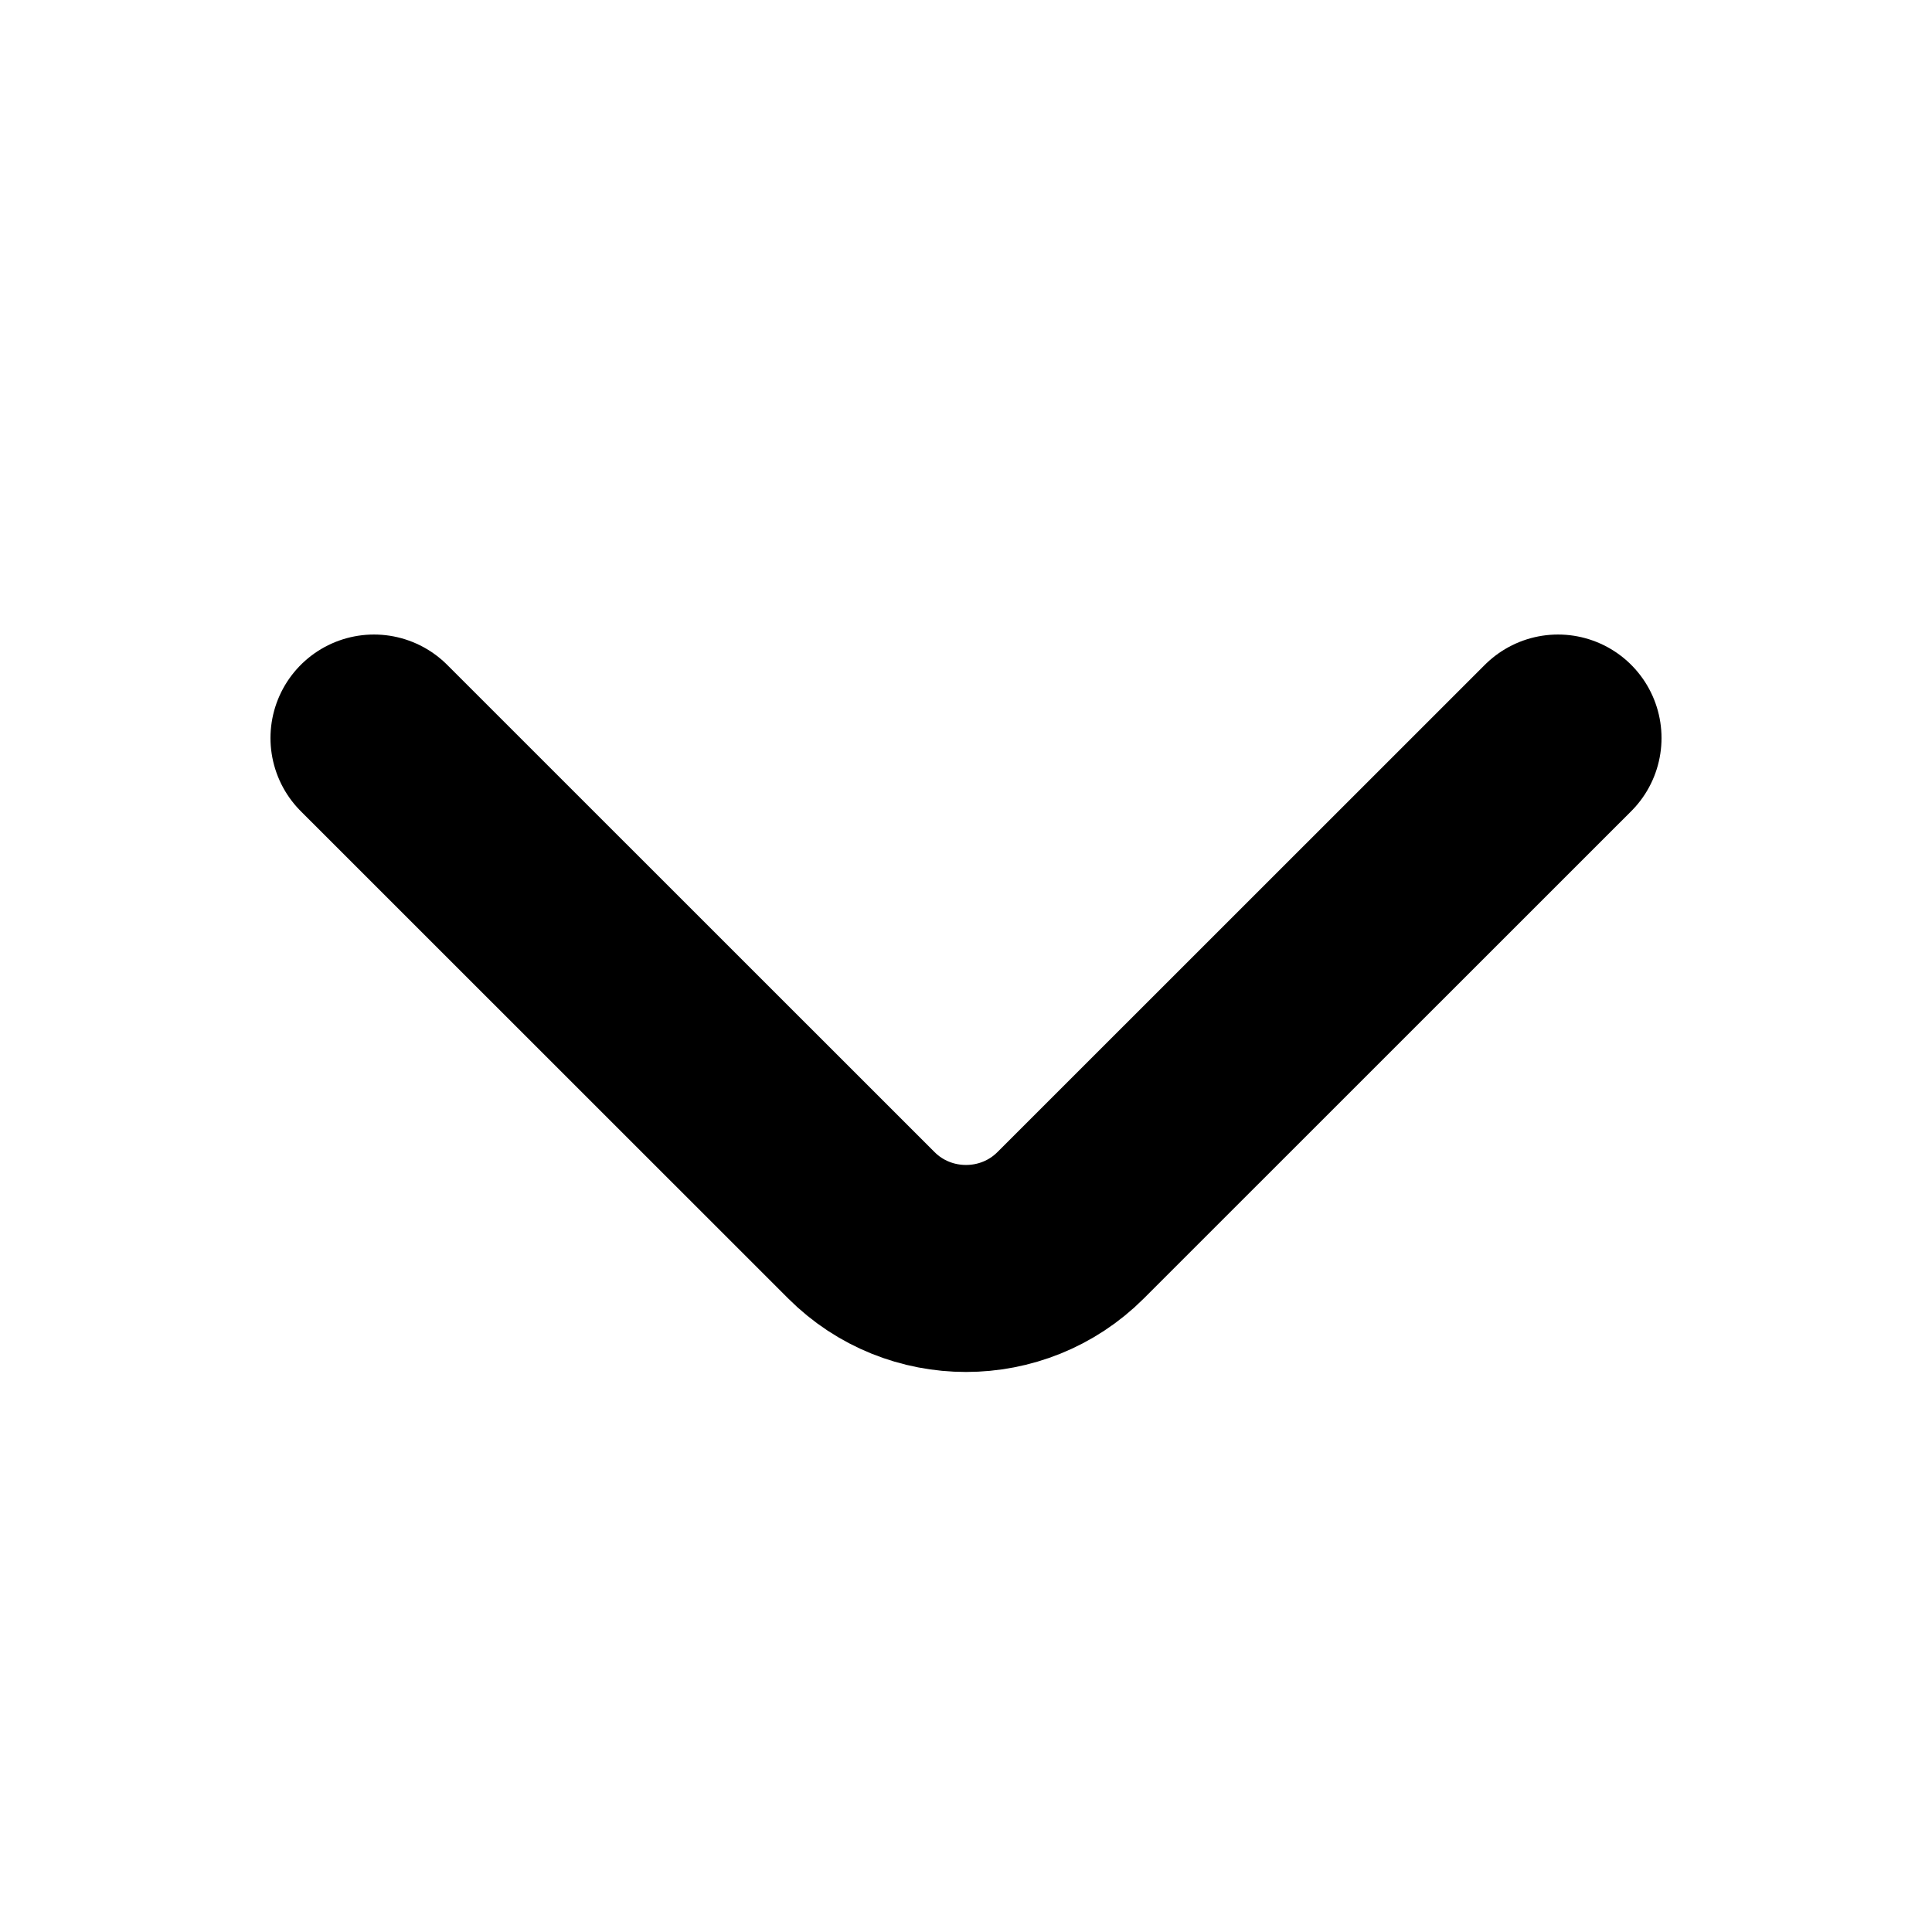
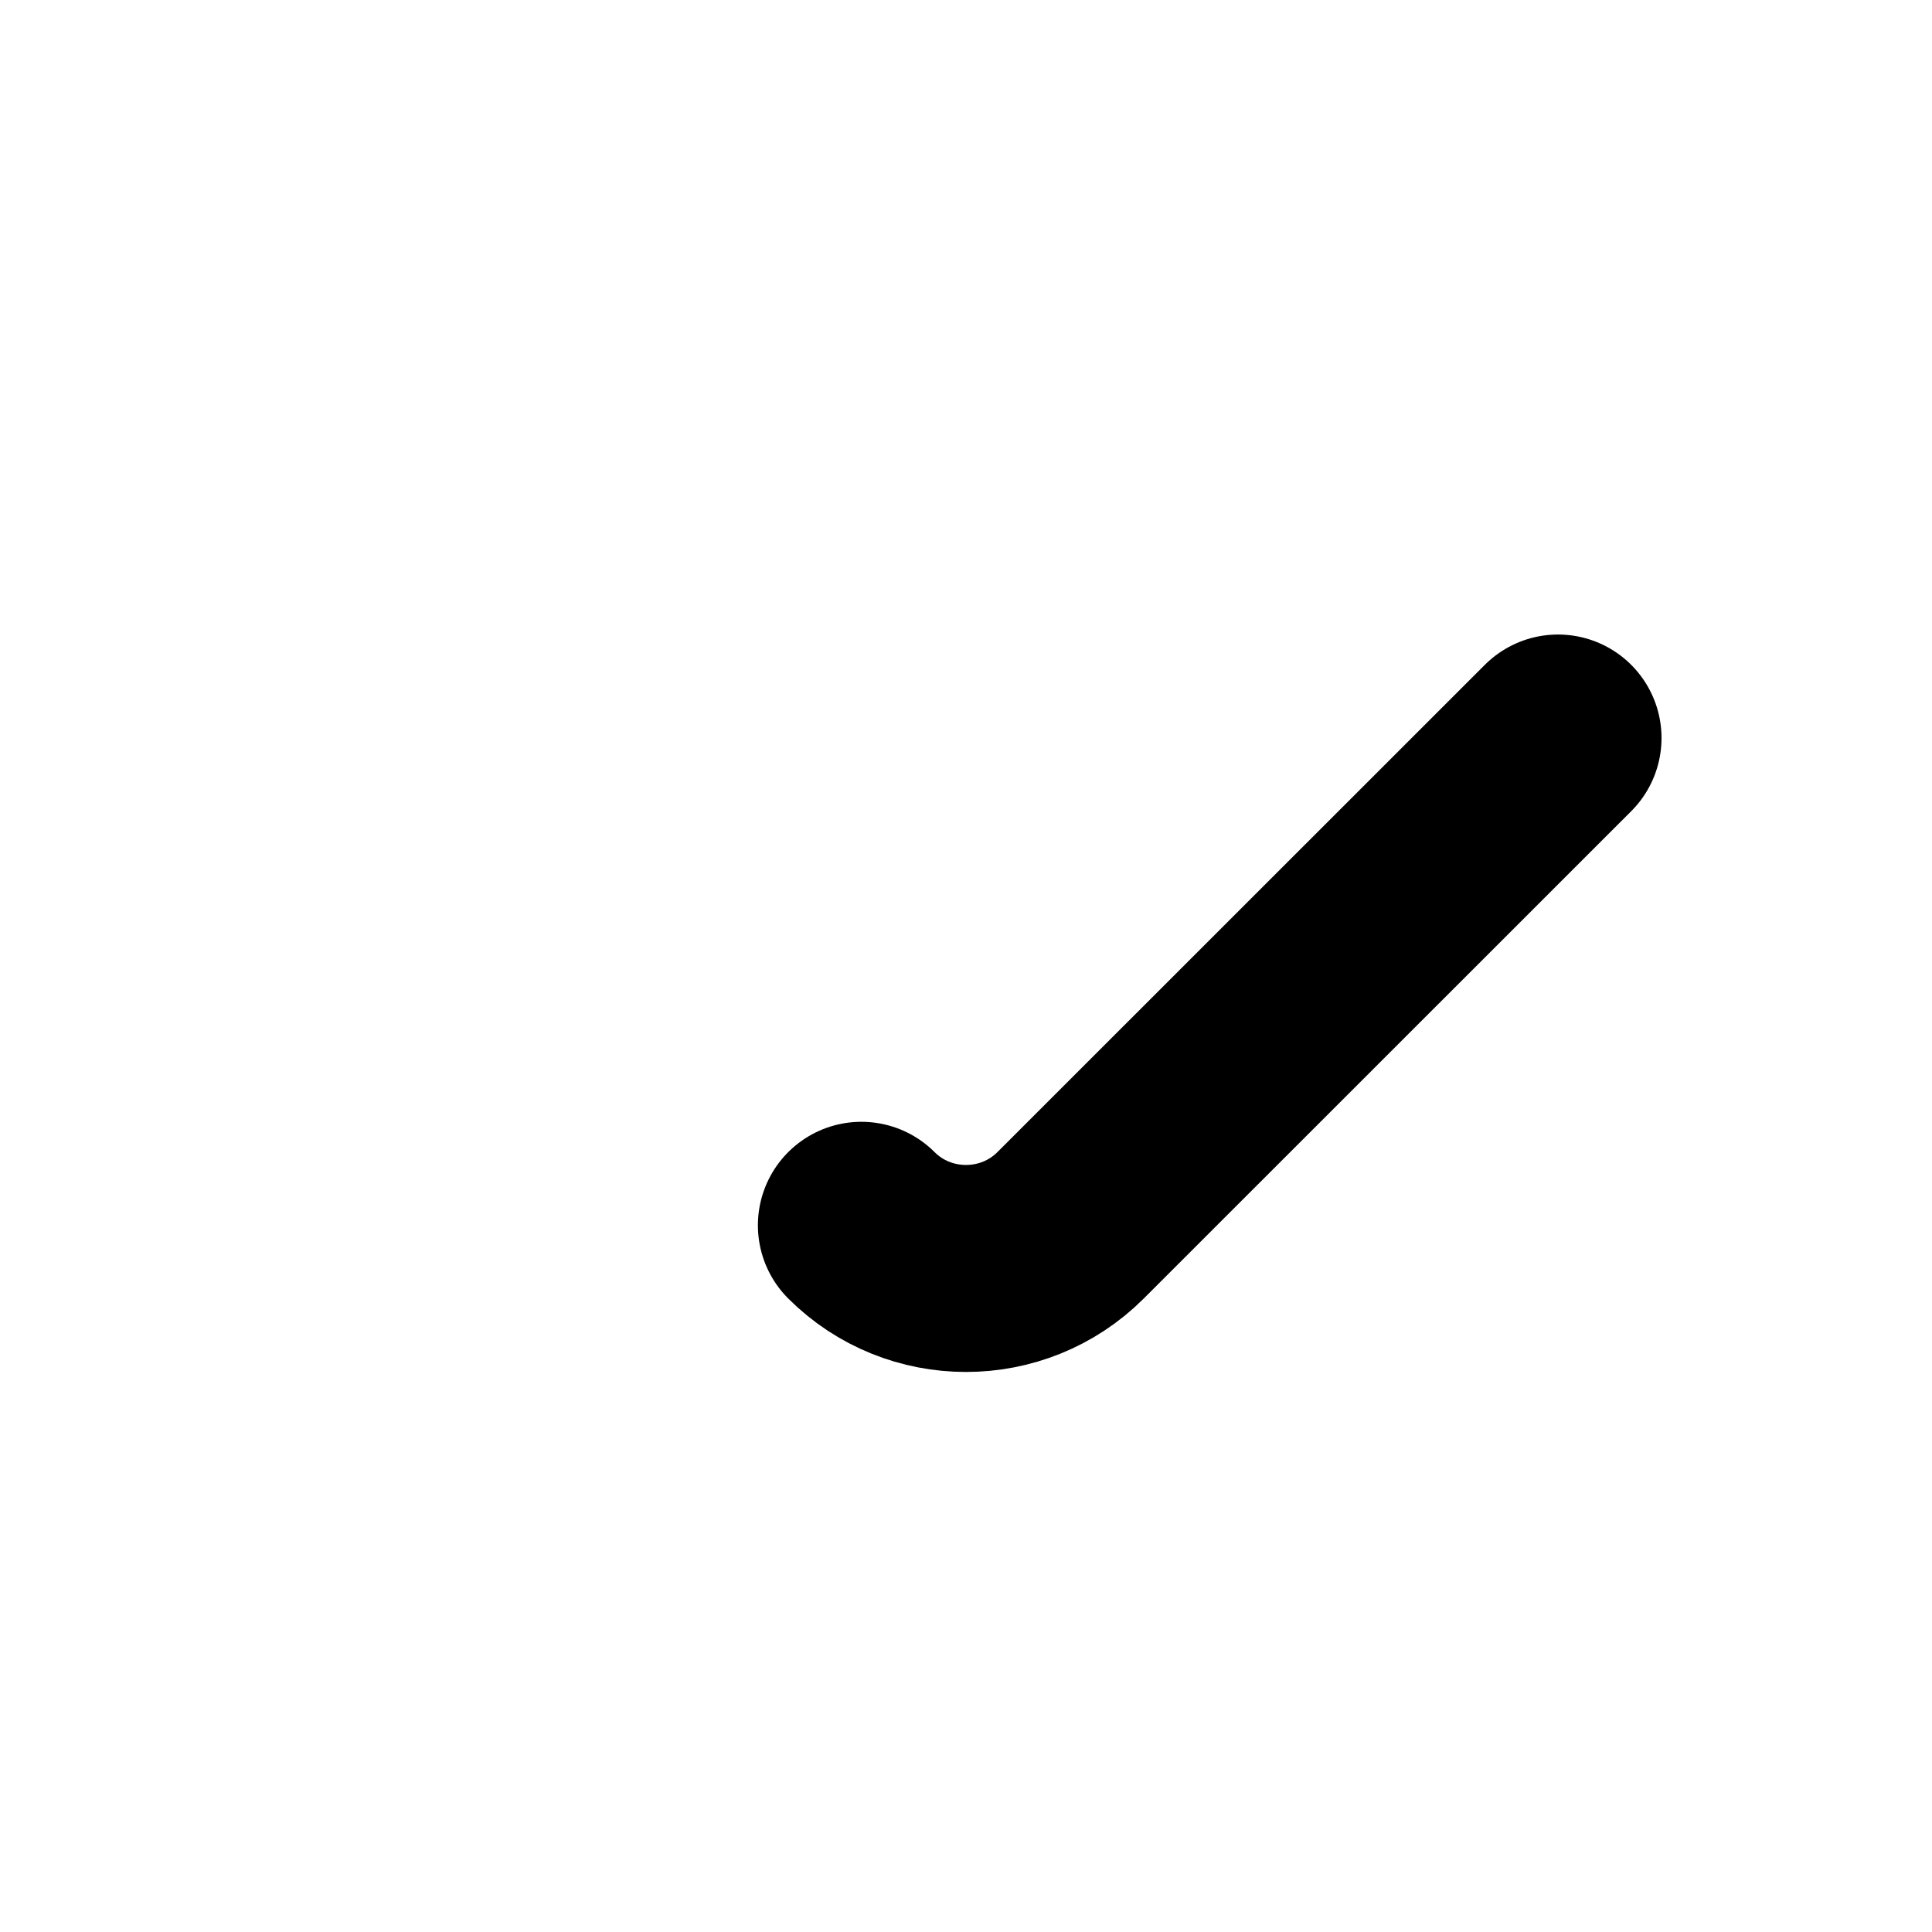
<svg xmlns="http://www.w3.org/2000/svg" width="14" height="14" viewBox="0 0 14 14" fill="none">
-   <path d="M11.29 5.348L7.758 8.879C7.341 9.296 6.659 9.296 6.242 8.879L2.71 5.348" stroke="black" stroke-width="1.5" stroke-miterlimit="10" stroke-linecap="round" stroke-linejoin="round" />
+   <path d="M11.29 5.348L7.758 8.879C7.341 9.296 6.659 9.296 6.242 8.879" stroke="black" stroke-width="1.5" stroke-miterlimit="10" stroke-linecap="round" stroke-linejoin="round" />
</svg>